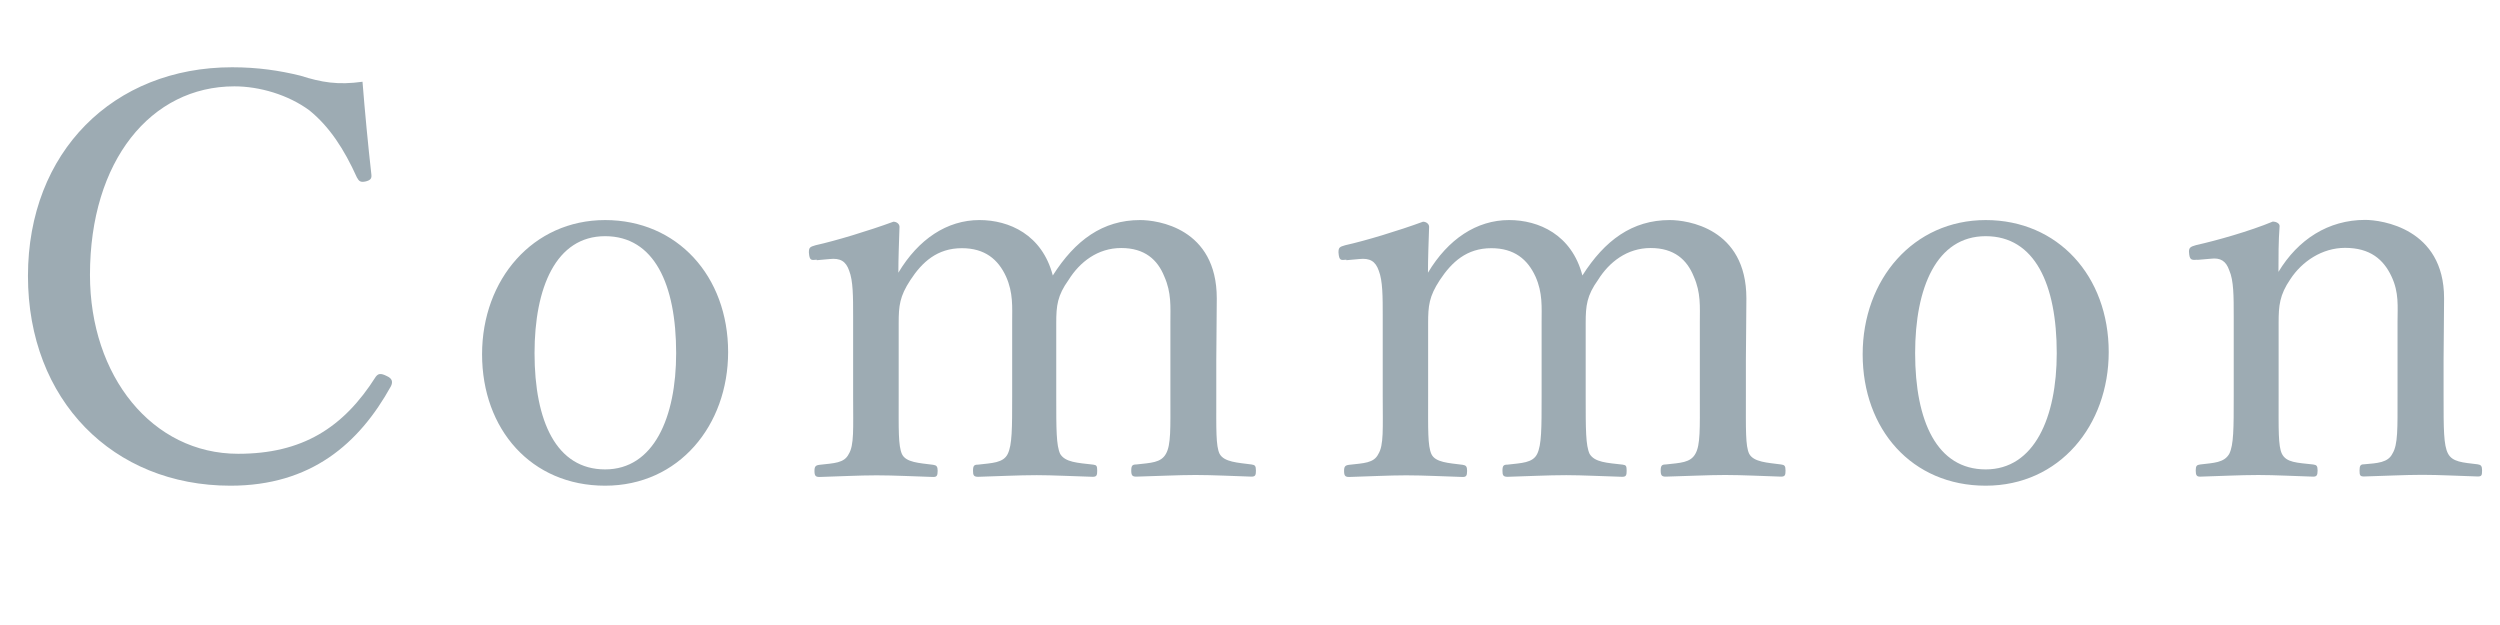
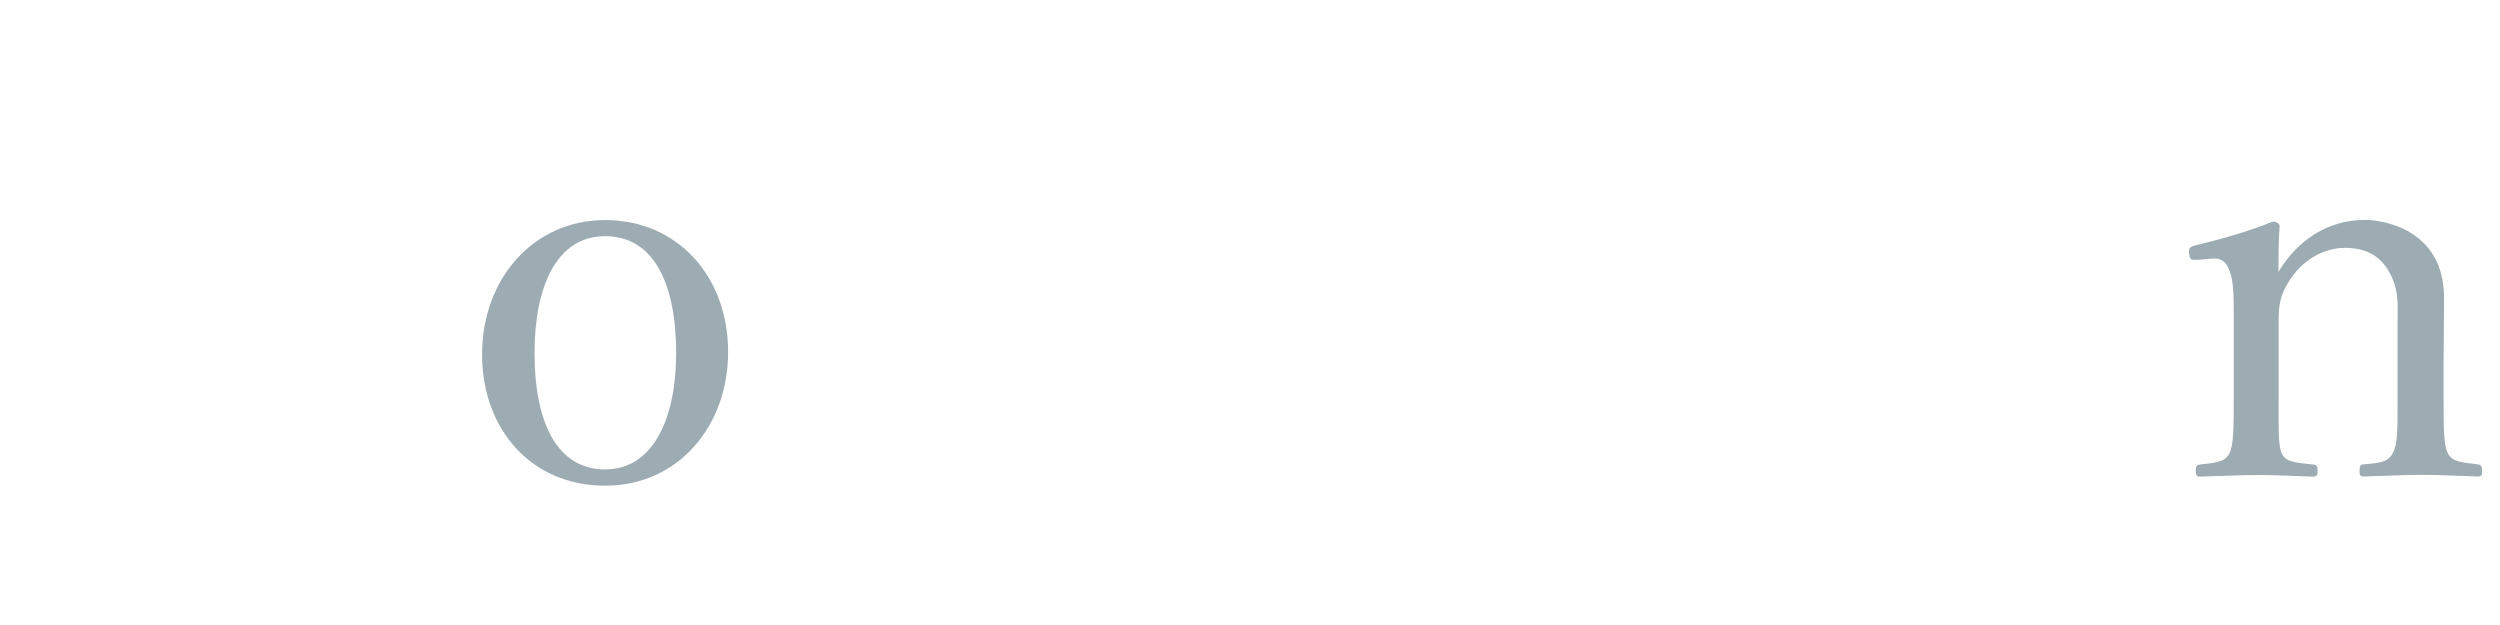
<svg xmlns="http://www.w3.org/2000/svg" id="ol" viewBox="0 0 152 38">
  <defs>
    <style>.cls-1{fill:#9dabb3;}</style>
  </defs>
-   <path class="cls-1" d="m22.58,10.62c.03.24-.07.34-.34.41-.31.07-.41,0-.54-.24-.78-1.73-1.67-3.09-2.89-4.08-1.29-.95-3.03-1.46-4.56-1.46-5.07,0-8.78,4.52-8.78,11.46,0,6.16,3.78,10.88,9.01,10.88,3.88,0,6.39-1.56,8.37-4.69.14-.17.27-.24.68-.03.31.14.37.34.24.61-1.94,3.5-4.86,6.05-9.76,6.05-7.14,0-12.31-5.2-12.31-12.75S6.9,4.09,14.11,4.09c1.56,0,2.89.2,4.15.51,1.29.41,2.28.58,3.78.37.14,1.77.34,3.88.54,5.65Z" />
  <path class="cls-1" d="m44.27,21.4c0,4.46-2.99,8.13-7.48,8.13s-7.48-3.43-7.48-7.99,3.1-8.16,7.48-8.16,7.48,3.4,7.48,8.03Zm-11.77.07c0,4.15,1.33,7.07,4.29,7.07s4.32-3.16,4.32-7.07c0-4.18-1.33-7.11-4.32-7.11s-4.29,3.13-4.29,7.11Z" />
-   <path class="cls-1" d="m49.66,15.79c-.34.03-.44.07-.48-.44,0-.31.07-.34.41-.44,1.22-.27,3.23-.88,4.73-1.43.2,0,.37.14.37.31-.03.92-.07,1.9-.07,2.79,1.22-2.04,2.96-3.2,4.93-3.2,1.8,0,3.81.88,4.46,3.37,1.36-2.14,3.03-3.37,5.31-3.37,1.05,0,4.66.48,4.66,4.76,0,1.22-.03,2.89-.03,3.74v2.21c0,2.01-.03,3.03.2,3.5.27.51,1.12.54,1.94.65.2.03.27.07.27.37,0,.27-.03.37-.27.37-1.02-.03-2.35-.1-3.4-.1s-2.38.07-3.6.1c-.24,0-.31-.07-.31-.37s.07-.37.31-.37c.88-.1,1.5-.1,1.8-.65.31-.54.27-1.56.27-3.5v-4.49c0-.95.07-1.8-.37-2.79-.41-1.02-1.19-1.73-2.62-1.73s-2.52.85-3.2,1.94c-.68.95-.75,1.56-.75,2.62v4.46c0,2.01,0,2.99.24,3.5.31.51,1.05.54,2.01.65.2.03.24.07.24.37,0,.27-.03.37-.27.37-1.12-.03-2.45-.1-3.4-.1-1.12,0-2.45.07-3.57.1-.27,0-.31-.1-.31-.37,0-.31.07-.37.31-.37.85-.1,1.53-.1,1.8-.65s.27-1.56.27-3.5v-4.49c0-.95.07-1.8-.37-2.79-.48-1.05-1.29-1.73-2.69-1.73-1.5,0-2.42.85-3.13,1.94-.65.99-.71,1.56-.71,2.62v4.46c0,2.01-.03,2.99.2,3.5.24.51,1.05.54,1.9.65.2.03.27.1.27.37,0,.31-.07.37-.27.37-1.05-.03-2.38-.1-3.44-.1s-2.35.07-3.47.1c-.24,0-.31-.07-.31-.37,0-.27.07-.34.31-.37.88-.1,1.5-.1,1.77-.65.34-.54.27-1.56.27-3.5v-4.86c0-1.22,0-2.18-.24-2.79-.2-.58-.54-.78-1.19-.71l-.78.07Z" />
-   <path class="cls-1" d="m81.86,15.79c-.34.03-.44.07-.48-.44,0-.31.07-.34.41-.44,1.22-.27,3.23-.88,4.73-1.43.2,0,.37.14.37.31-.03.92-.07,1.9-.07,2.79,1.22-2.04,2.96-3.2,4.93-3.2,1.8,0,3.81.88,4.46,3.37,1.36-2.14,3.03-3.37,5.31-3.37,1.05,0,4.66.48,4.66,4.76,0,1.22-.03,2.89-.03,3.74v2.21c0,2.01-.03,3.03.2,3.5.27.51,1.12.54,1.94.65.2.03.27.07.27.37,0,.27-.03.37-.27.37-1.02-.03-2.35-.1-3.4-.1s-2.38.07-3.61.1c-.24,0-.31-.07-.31-.37s.07-.37.31-.37c.88-.1,1.5-.1,1.8-.65.31-.54.27-1.56.27-3.5v-4.49c0-.95.07-1.8-.37-2.79-.41-1.02-1.19-1.73-2.62-1.73s-2.52.85-3.2,1.94c-.68.95-.75,1.56-.75,2.62v4.46c0,2.01,0,2.99.24,3.5.31.51,1.05.54,2.01.65.2.03.24.07.24.37,0,.27-.03.37-.27.37-1.12-.03-2.45-.1-3.4-.1-1.12,0-2.45.07-3.57.1-.27,0-.31-.1-.31-.37,0-.31.07-.37.31-.37.85-.1,1.53-.1,1.8-.65s.27-1.56.27-3.5v-4.49c0-.95.07-1.8-.37-2.79-.48-1.05-1.29-1.73-2.69-1.73-1.5,0-2.41.85-3.13,1.94-.65.99-.71,1.56-.71,2.62v4.46c0,2.01-.03,2.99.2,3.5.24.51,1.05.54,1.9.65.2.03.27.1.27.37,0,.31-.07.37-.27.37-1.05-.03-2.38-.1-3.43-.1s-2.35.07-3.47.1c-.24,0-.31-.07-.31-.37,0-.27.07-.34.31-.37.88-.1,1.5-.1,1.77-.65.34-.54.27-1.56.27-3.5v-4.86c0-1.22,0-2.18-.24-2.79-.2-.58-.54-.78-1.19-.71l-.78.07Z" />
-   <path class="cls-1" d="m128.21,21.4c0,4.46-2.99,8.13-7.48,8.13s-7.48-3.43-7.48-7.99,3.09-8.16,7.48-8.16,7.48,3.4,7.48,8.03Zm-11.77.07c0,4.15,1.33,7.07,4.29,7.07s4.32-3.16,4.32-7.07c0-4.18-1.33-7.11-4.32-7.11s-4.29,3.13-4.29,7.11Z" />
  <path class="cls-1" d="m133.6,15.79c-.37.03-.48.03-.51-.48,0-.24.07-.31.44-.41,1.22-.27,3.27-.85,4.66-1.43.17,0,.41.1.41.27-.07.92-.07,1.9-.07,2.79,1.19-1.97,3.03-3.16,5.27-3.16.99,0,4.8.51,4.8,4.76,0,1.22-.03,2.89-.03,3.74v2.21c0,2.01,0,2.99.27,3.5.27.51.88.54,1.8.65.2.03.27.1.27.37,0,.31-.03.37-.27.37-1.09-.03-2.31-.1-3.37-.1s-2.38.07-3.54.1c-.24,0-.27-.07-.27-.37s.07-.37.27-.37c.82-.07,1.46-.1,1.73-.65.34-.54.31-1.56.31-3.5v-4.49c0-.95.1-1.8-.37-2.79-.48-1.02-1.29-1.73-2.82-1.73-1.39,0-2.62.82-3.33,1.91-.65.95-.71,1.6-.71,2.65v4.46c0,2.01-.03,3.03.2,3.5.27.54.92.54,1.9.65.2.03.27.07.27.37s-.07.37-.27.37c-1.09-.03-2.31-.1-3.33-.1-1.12,0-2.42.07-3.54.1-.2,0-.27-.07-.27-.37s.07-.34.27-.37c.82-.1,1.46-.1,1.77-.65.27-.54.27-1.56.27-3.5v-4.86c0-1.22,0-2.18-.27-2.79-.2-.58-.54-.78-1.12-.71l-.82.07Z" />
</svg>